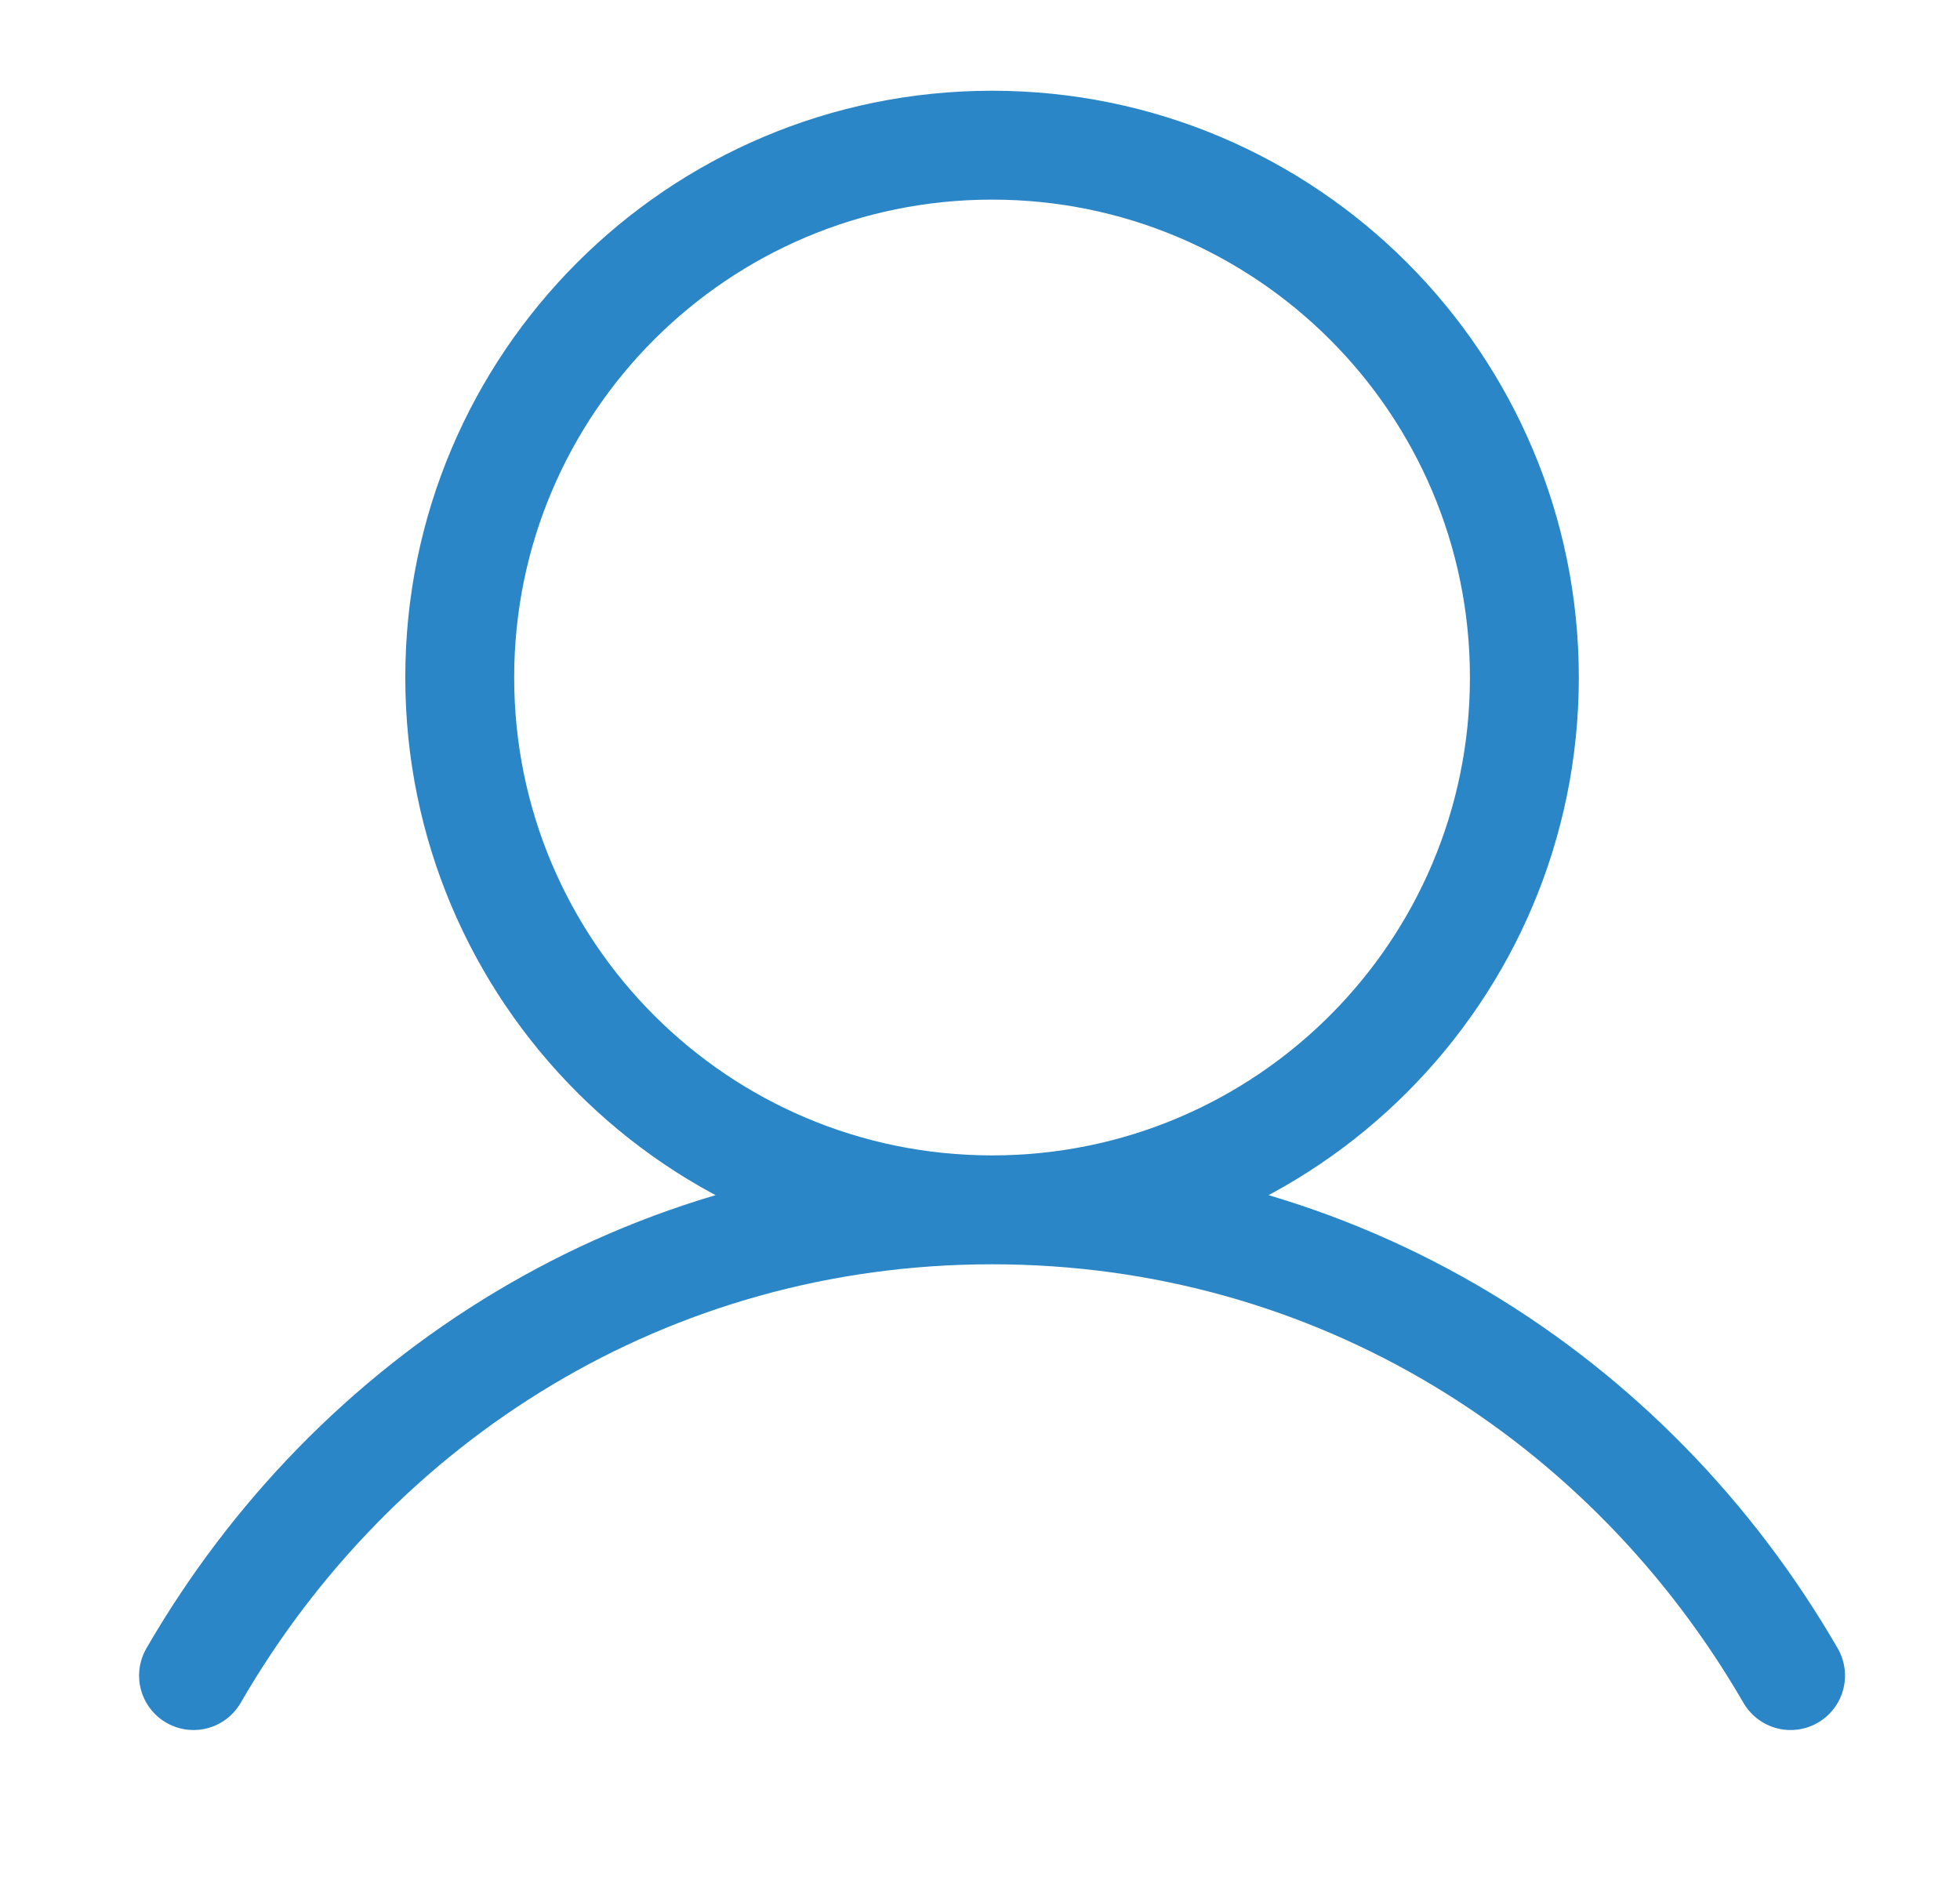
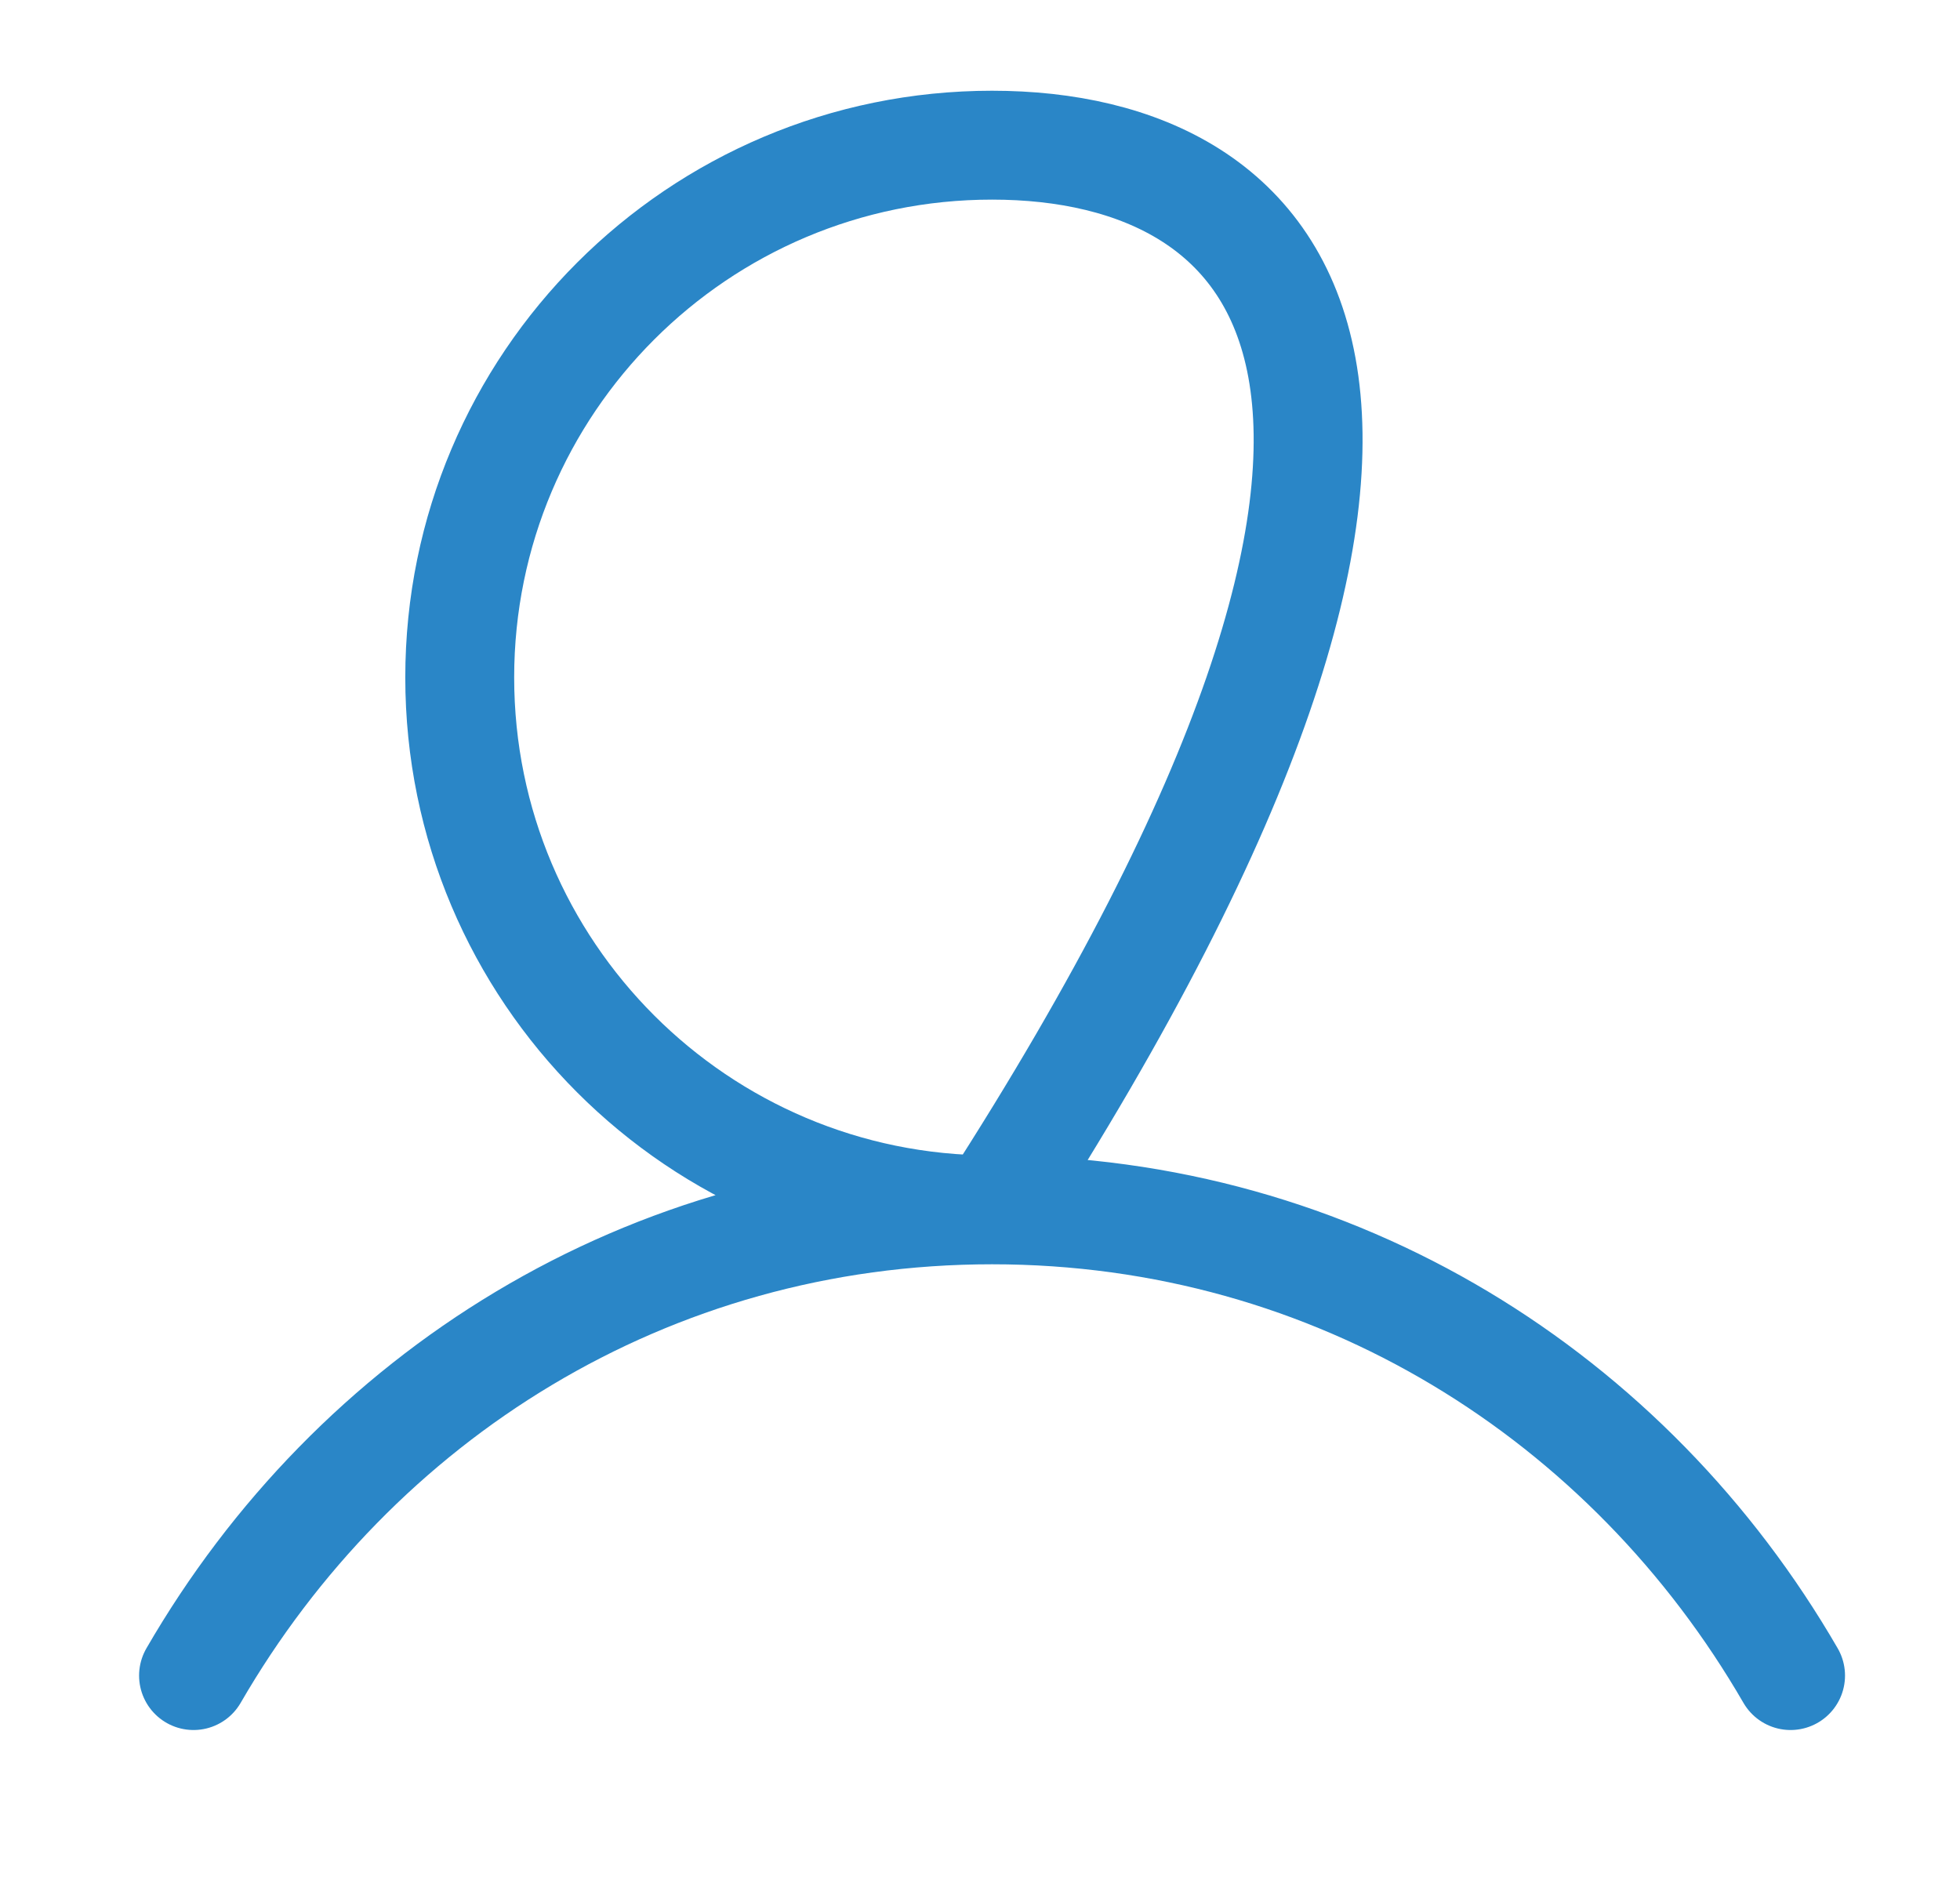
<svg xmlns="http://www.w3.org/2000/svg" width="27" height="26" viewBox="0 0 27 26" fill="none">
-   <path d="M13.666 16.667C17.716 16.667 20.999 13.383 20.999 9.333C20.999 5.283 17.716 2 13.666 2C9.616 2 6.333 5.283 6.333 9.333C6.333 13.383 9.616 16.667 13.666 16.667ZM13.666 16.667C8.917 16.667 4.885 19.248 2.666 23.083M13.666 16.667C18.416 16.667 22.447 19.248 24.666 23.083" stroke="#2A86C7" stroke-width="1.5" stroke-linecap="round" stroke-linejoin="round" />
+   <path d="M13.666 16.667C20.999 5.283 17.716 2 13.666 2C9.616 2 6.333 5.283 6.333 9.333C6.333 13.383 9.616 16.667 13.666 16.667ZM13.666 16.667C8.917 16.667 4.885 19.248 2.666 23.083M13.666 16.667C18.416 16.667 22.447 19.248 24.666 23.083" stroke="#2A86C7" stroke-width="1.5" stroke-linecap="round" stroke-linejoin="round" />
</svg>